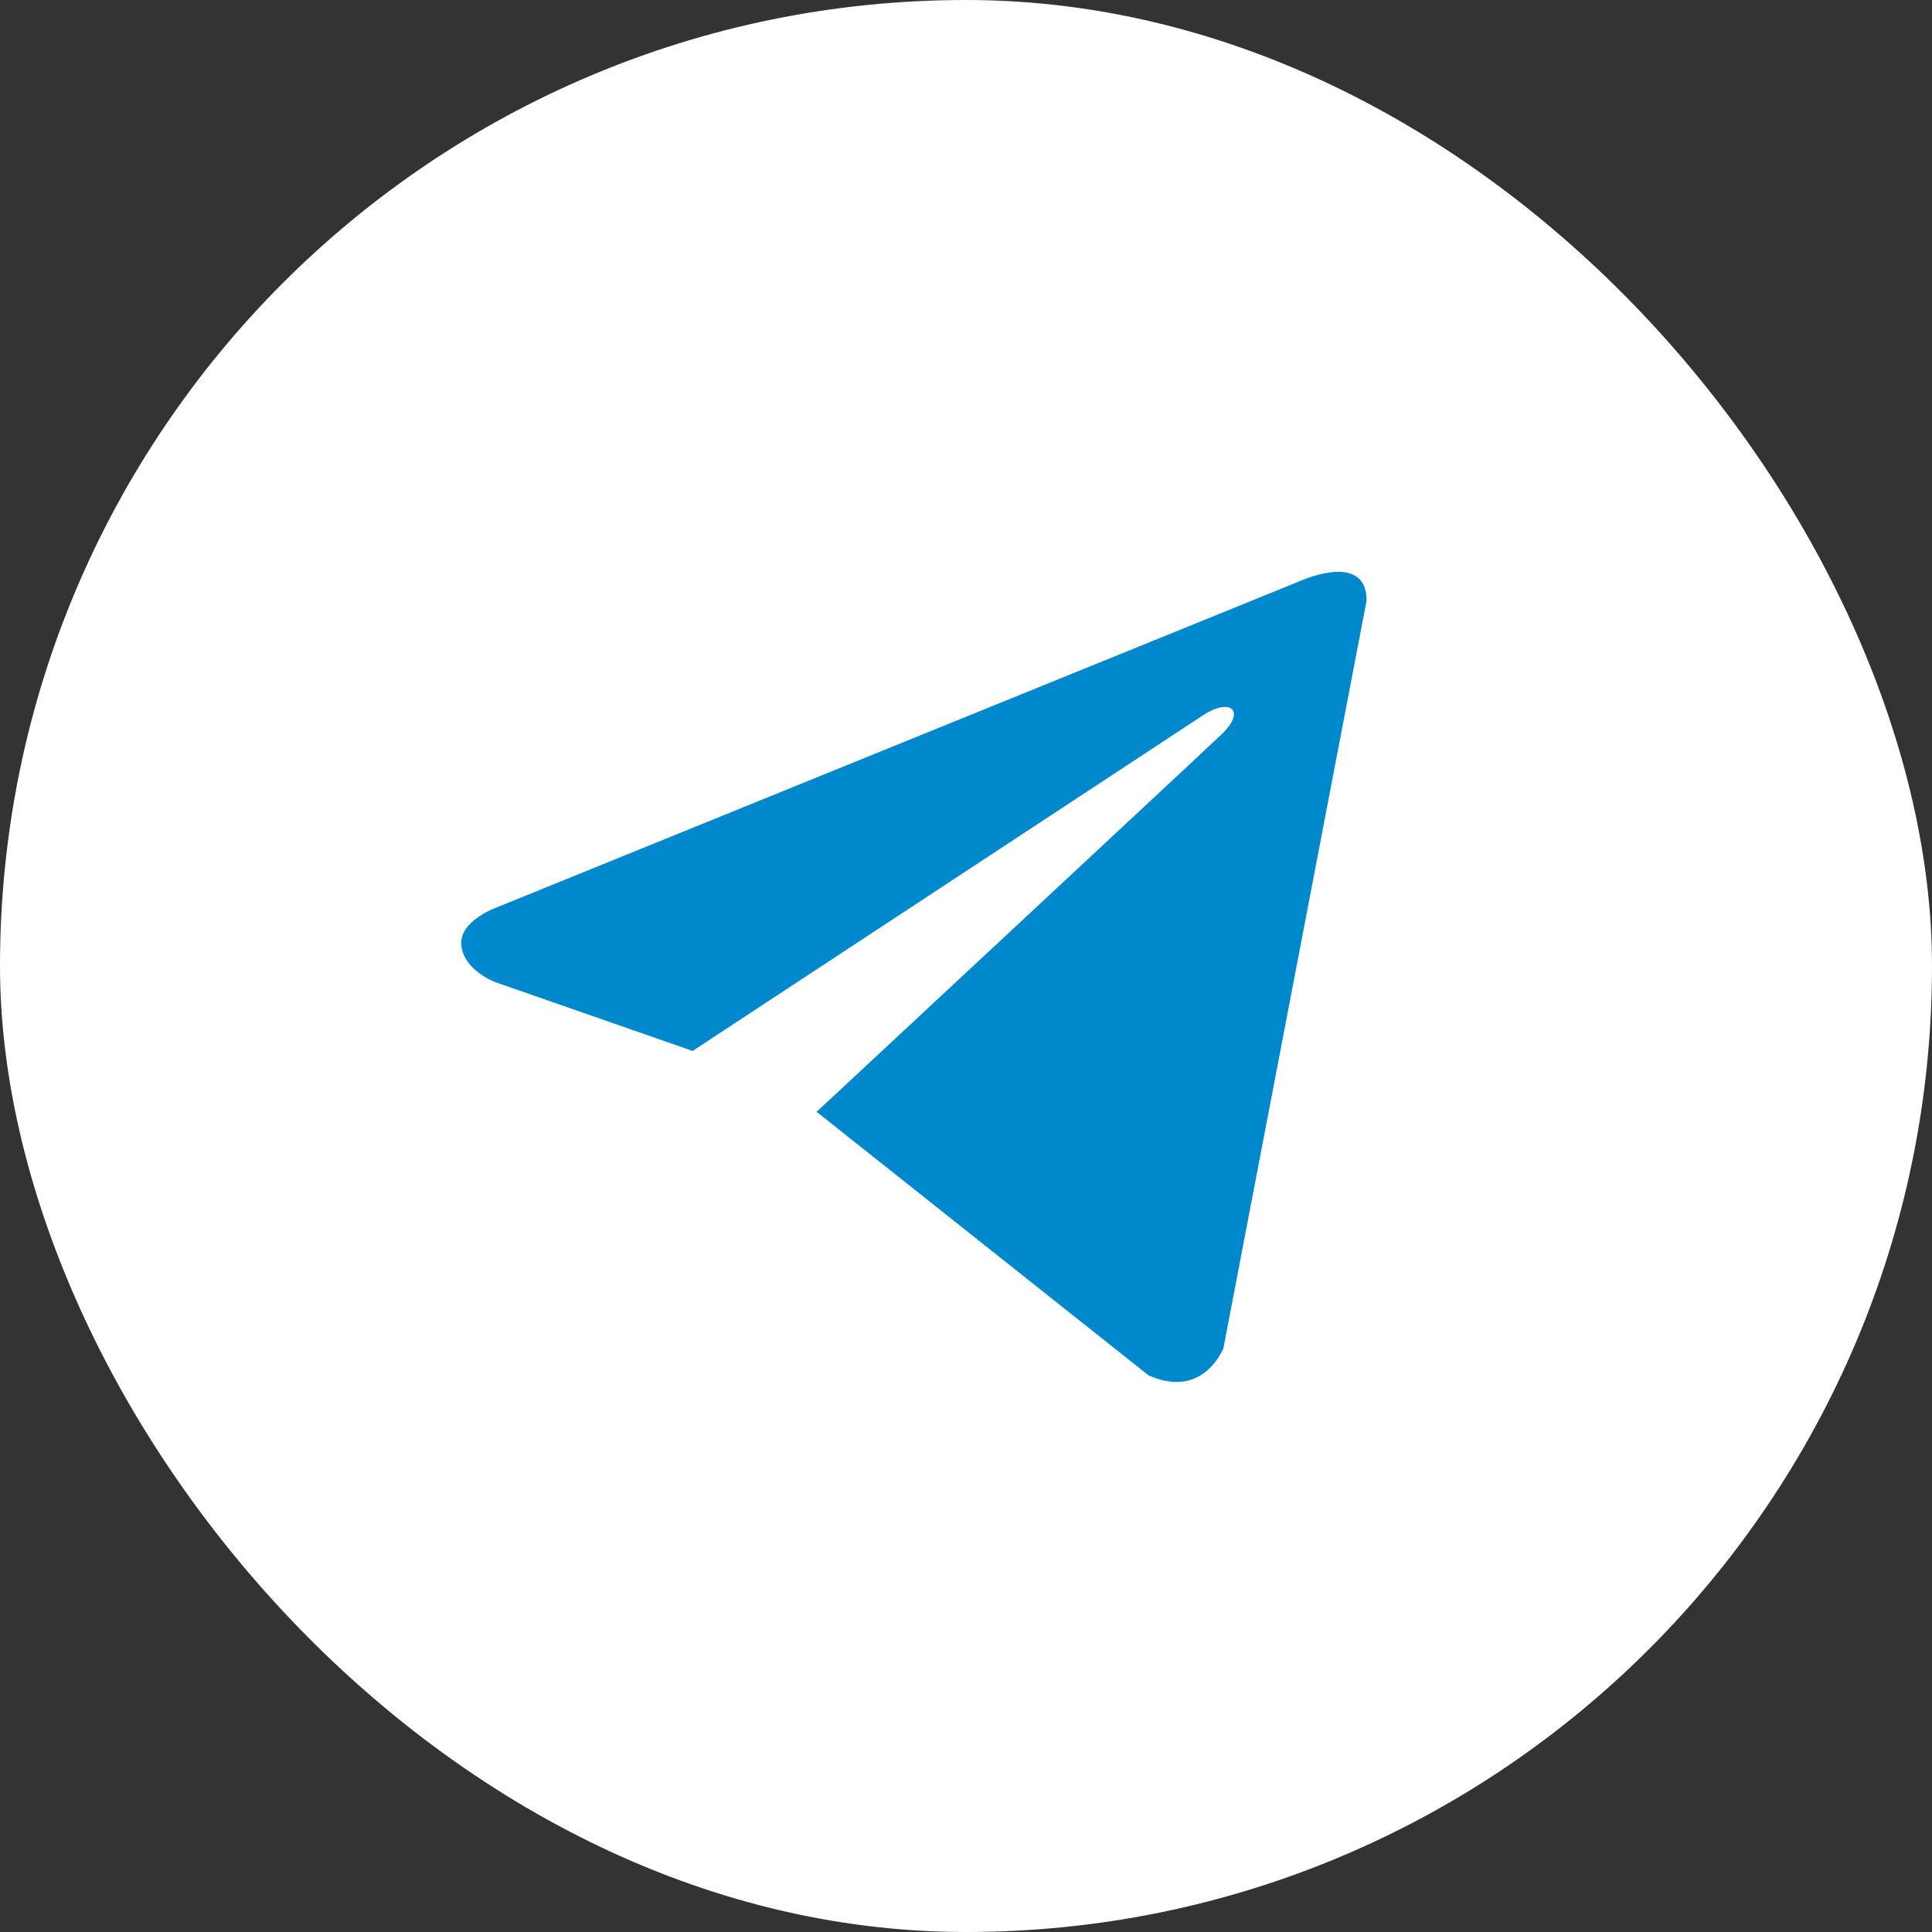
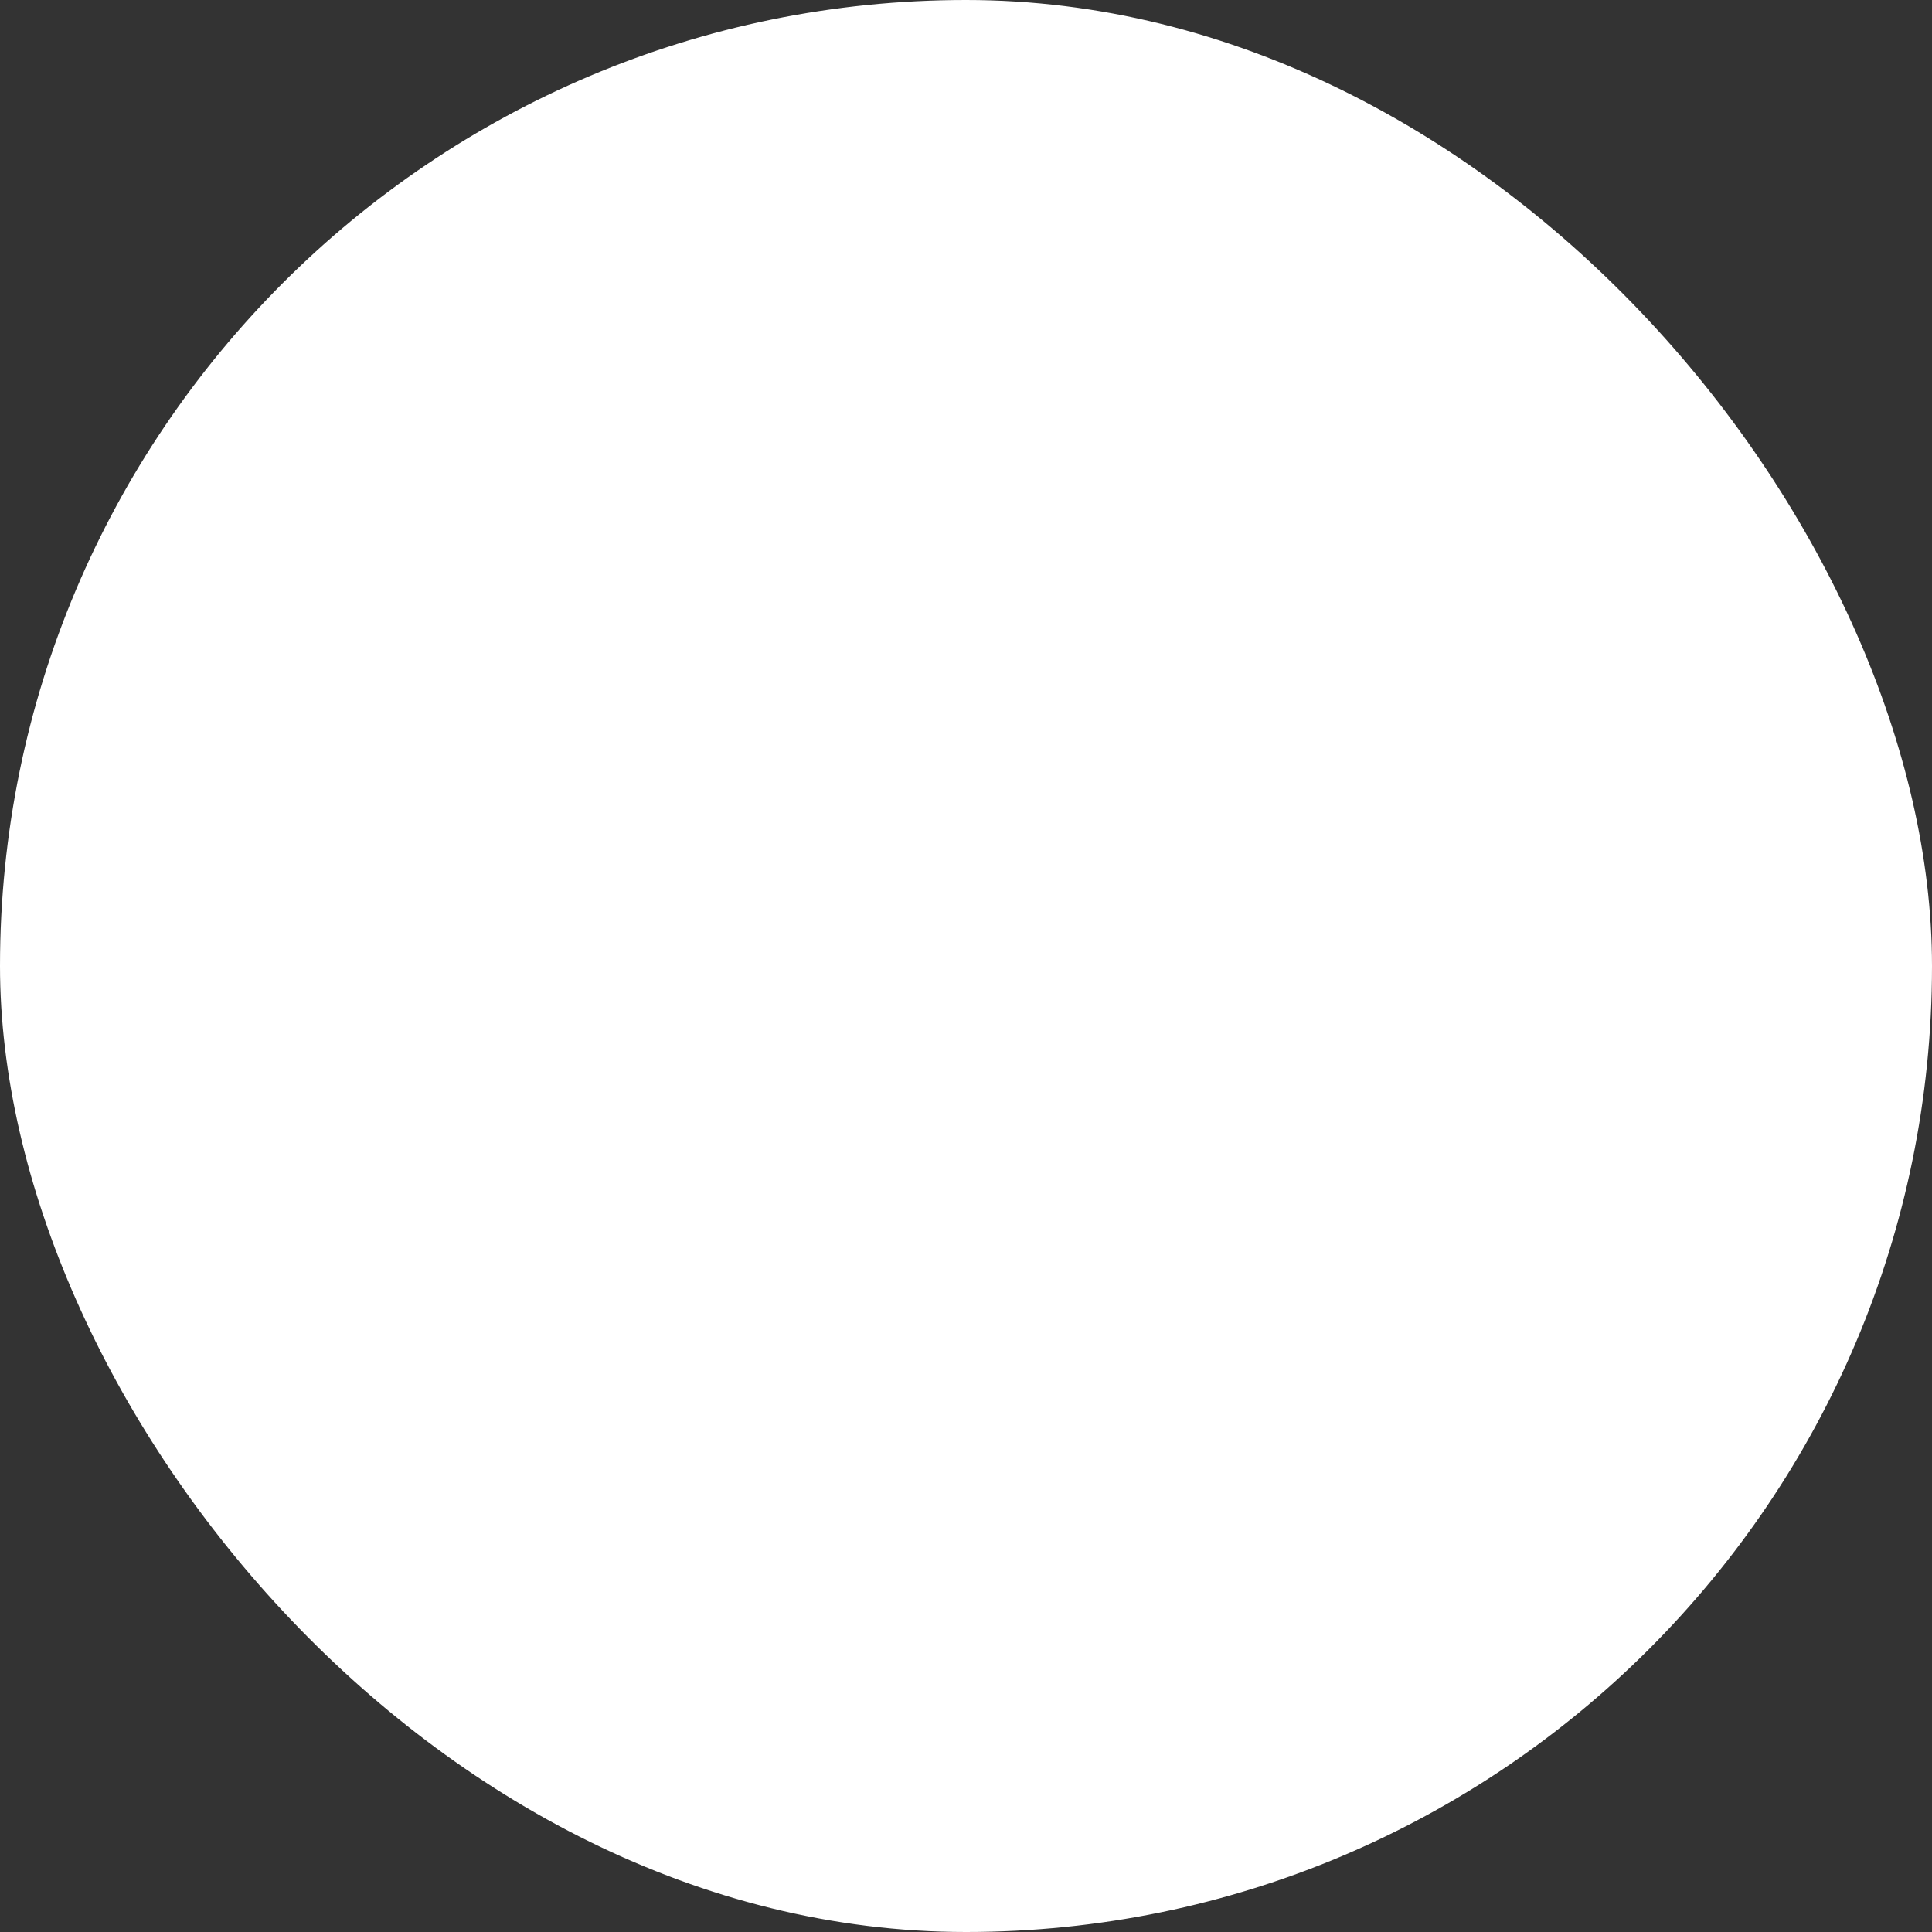
<svg xmlns="http://www.w3.org/2000/svg" width="26" height="26" viewBox="0 0 26 26" fill="none">
  <rect x="0" y="0" width="26" height="26" fill="#333333" stroke="none" />
  <rect width="26" height="26" rx="13" fill="white" />
-   <path d="M18.391 8.082L16.464 18.144C16.464 18.144 16.194 18.842 15.454 18.507L11.007 14.976L10.986 14.966C11.586 14.407 16.245 10.07 16.448 9.874C16.763 9.569 16.568 9.388 16.202 9.618L9.321 14.143L6.667 13.218C6.667 13.218 6.249 13.064 6.209 12.729C6.168 12.394 6.681 12.213 6.681 12.213L17.502 7.817C17.502 7.817 18.391 7.412 18.391 8.082Z" fill="#0088CC" />
</svg>